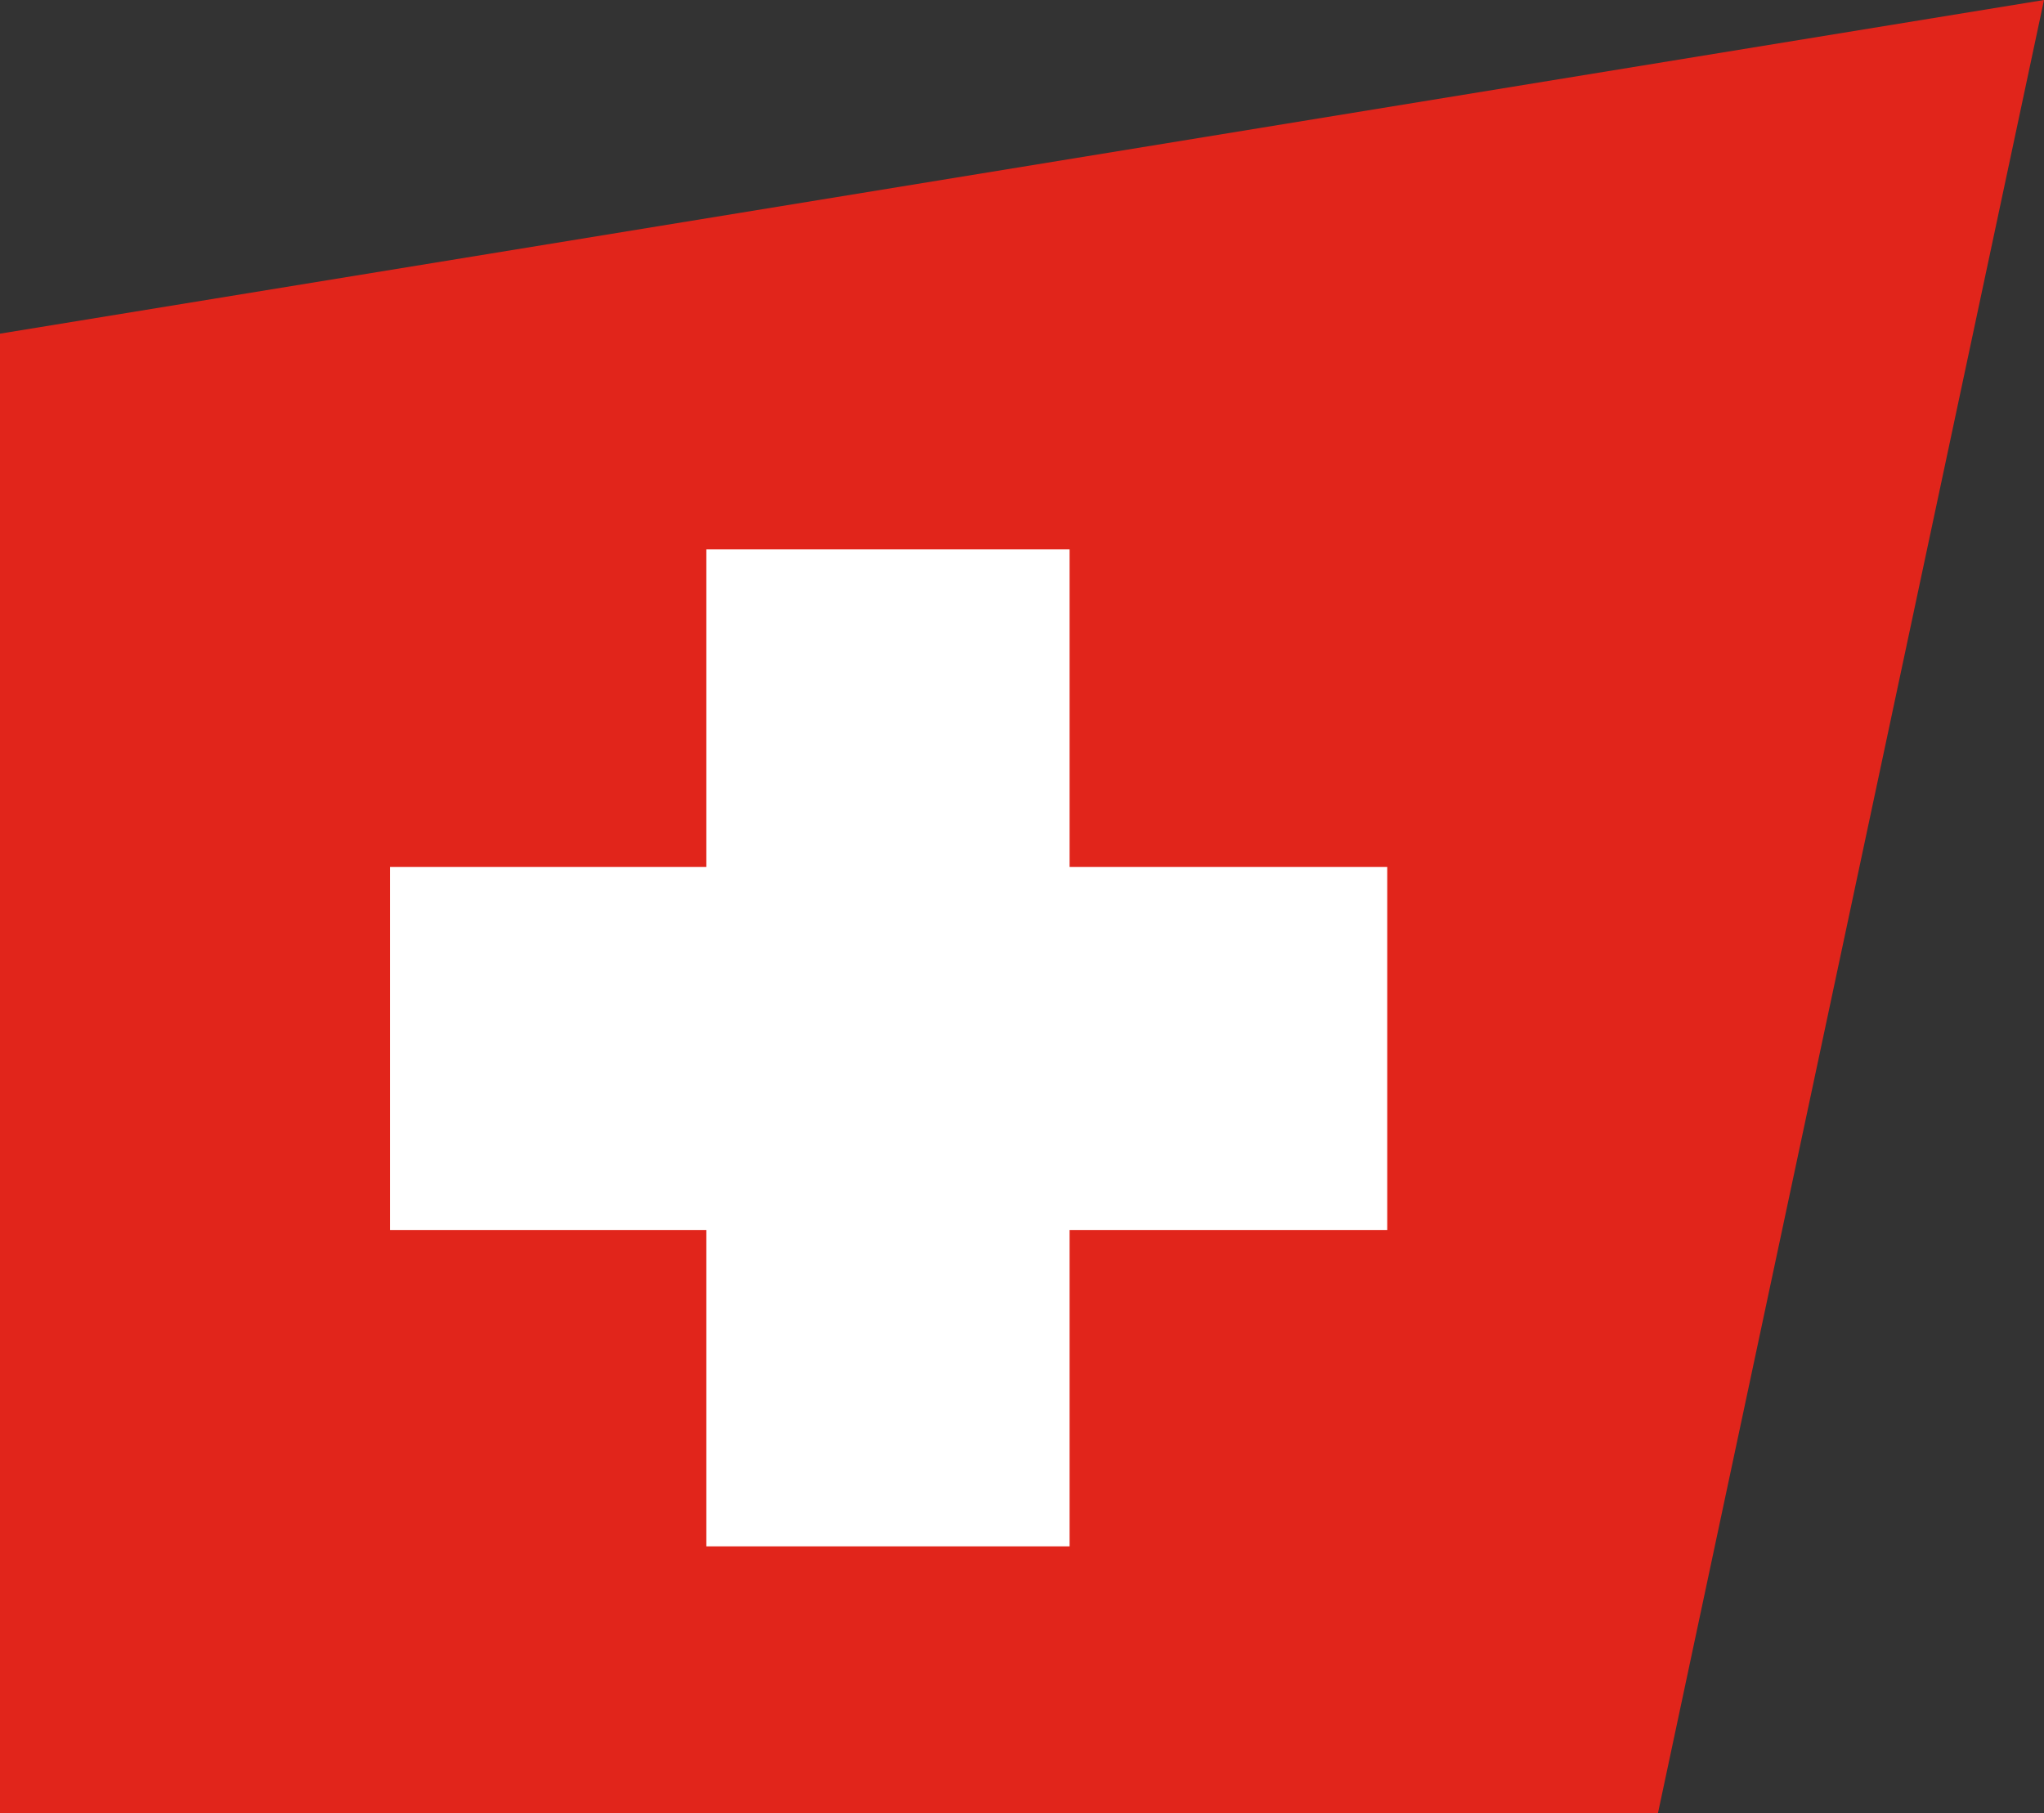
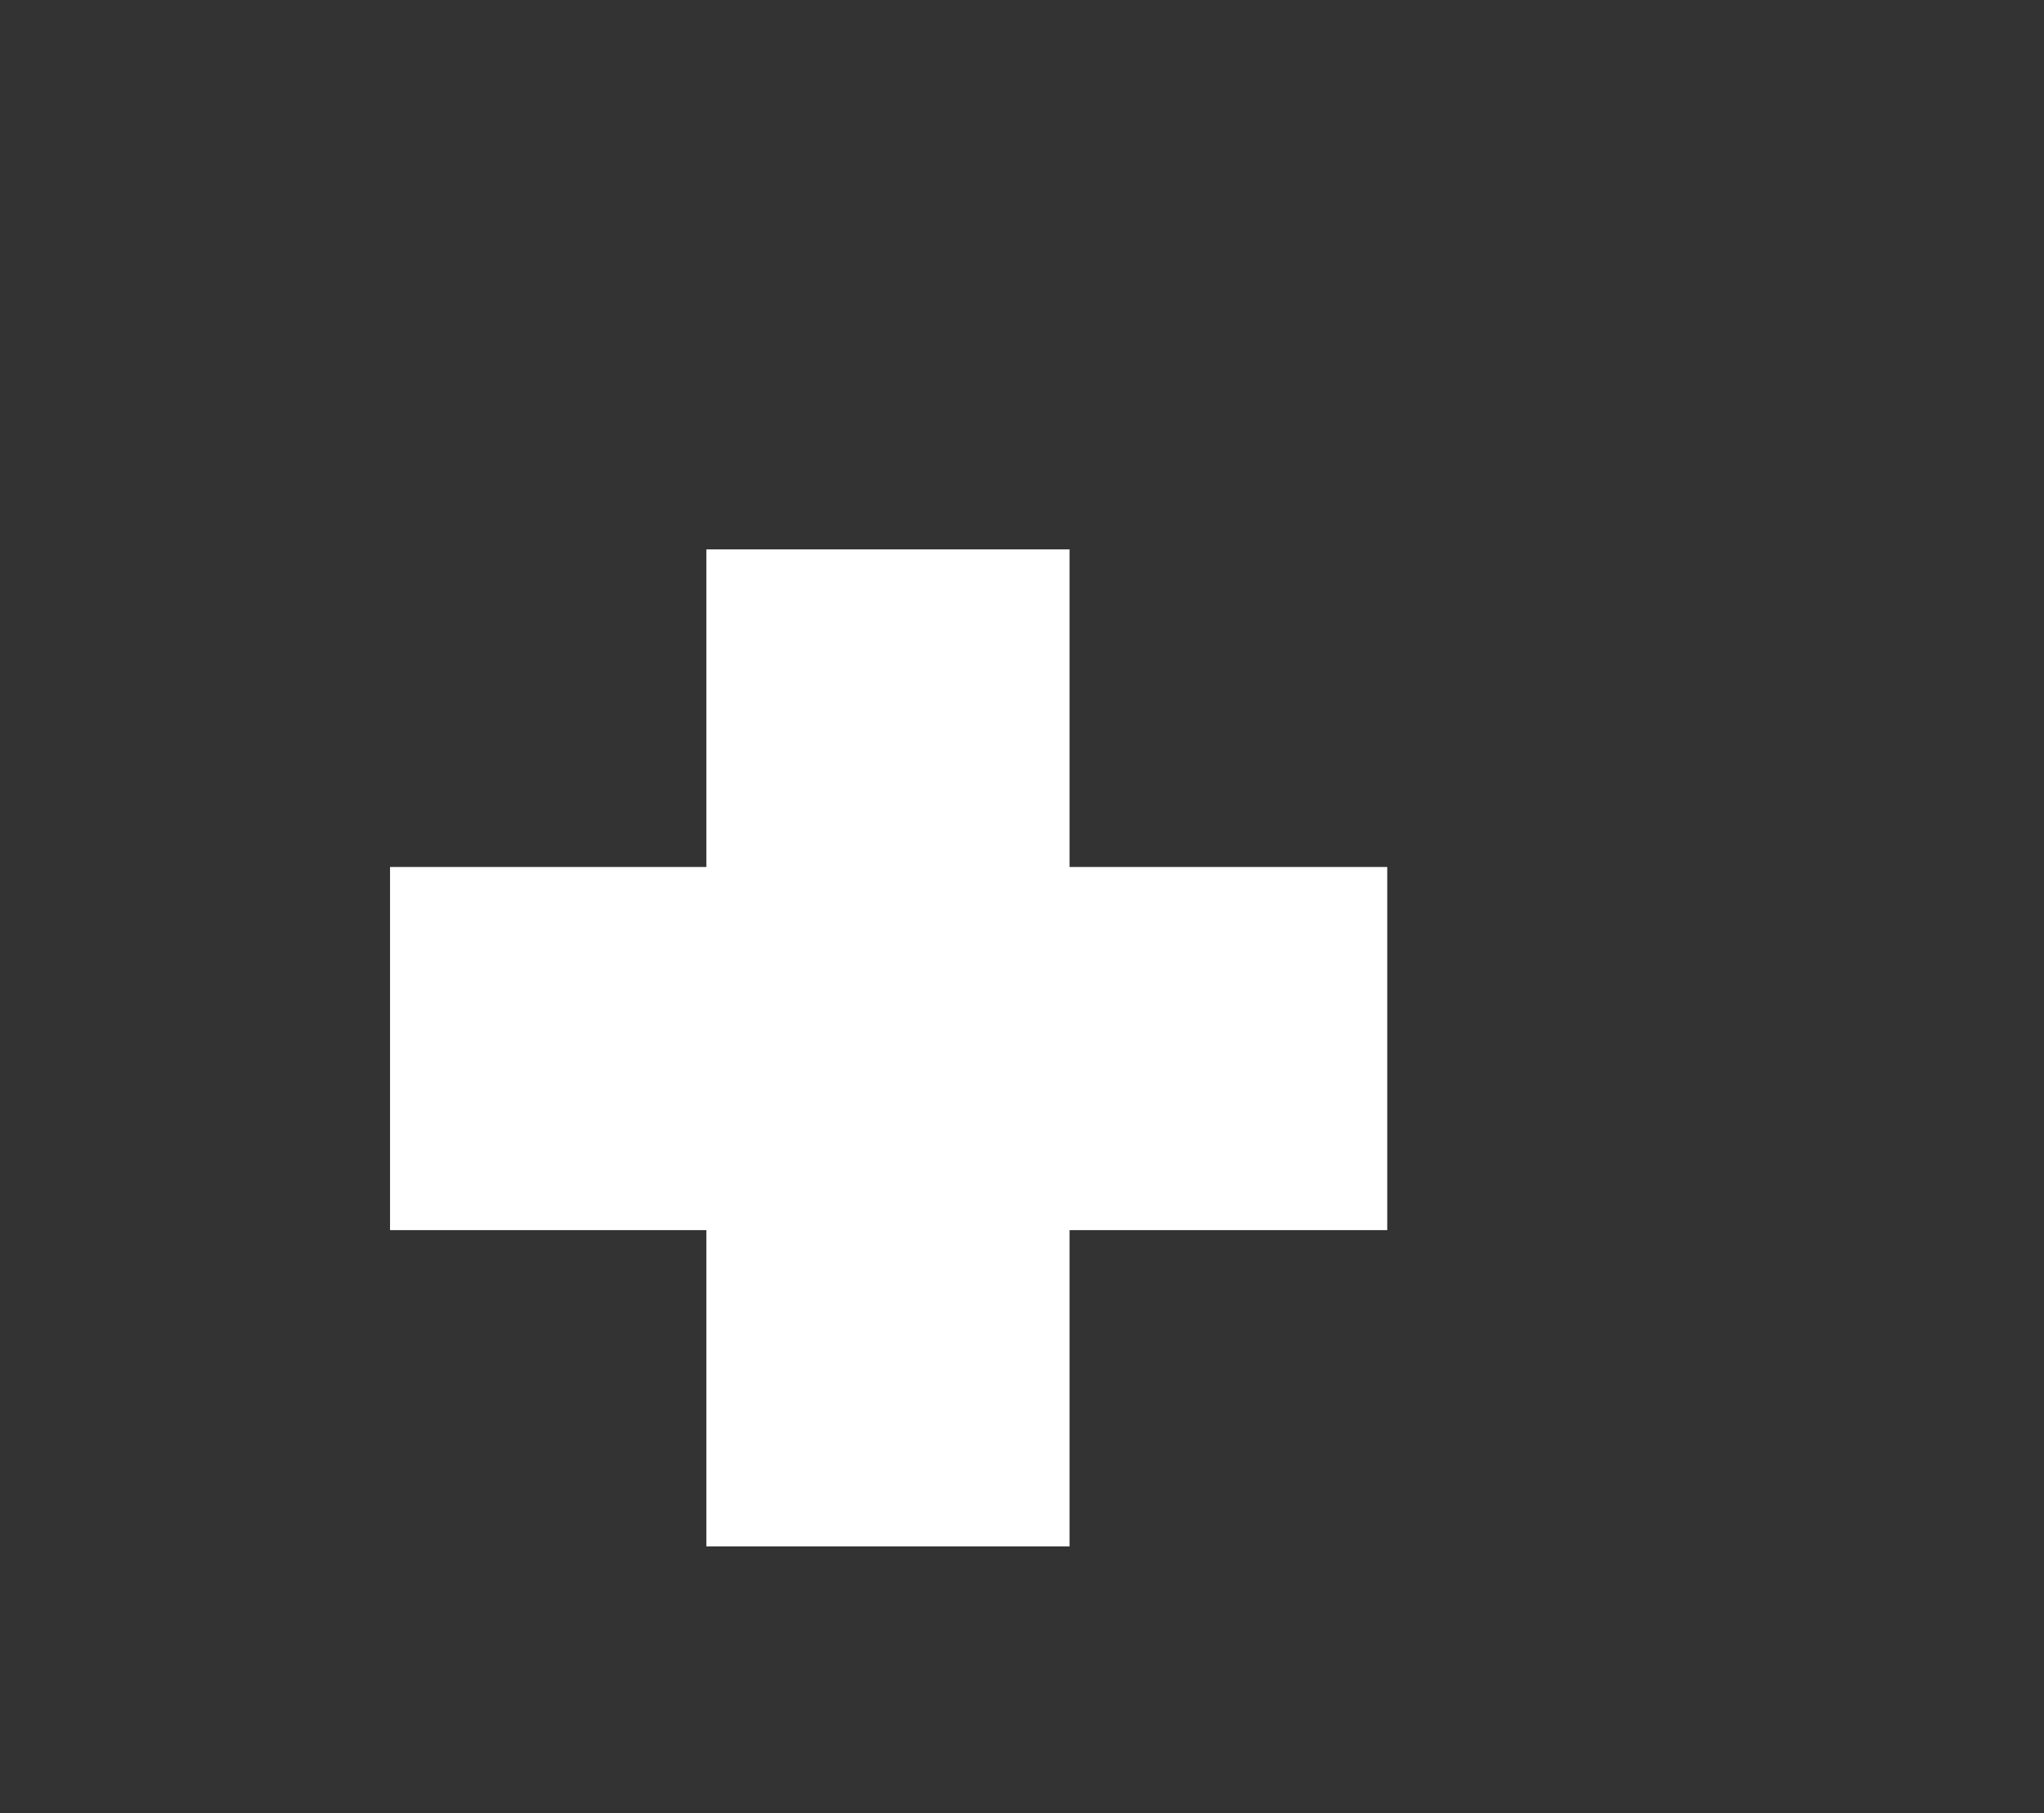
<svg xmlns="http://www.w3.org/2000/svg" viewBox="0 0 15.25 13.53">
  <rect x="0" y="0" width="15.25" height="13.53" fill="#333333" stroke="none" />
  <defs>
    <style>.cls-1{fill:#e1251b;}.cls-2{fill:#fff;}</style>
  </defs>
  <g id="Layer_2" data-name="Layer 2">
    <g id="Ebene_1" data-name="Ebene 1">
-       <polygon class="cls-1" points="0 13.53 12.37 13.53 15.25 0 0 2.49 0 13.53" />
      <polygon class="cls-2" points="10.35 6.47 7.98 6.47 7.98 4.1 5.27 4.1 5.27 6.47 2.91 6.47 2.91 9.18 5.27 9.18 5.27 11.54 7.98 11.54 7.98 9.18 10.35 9.18 10.35 6.47" />
    </g>
  </g>
</svg>